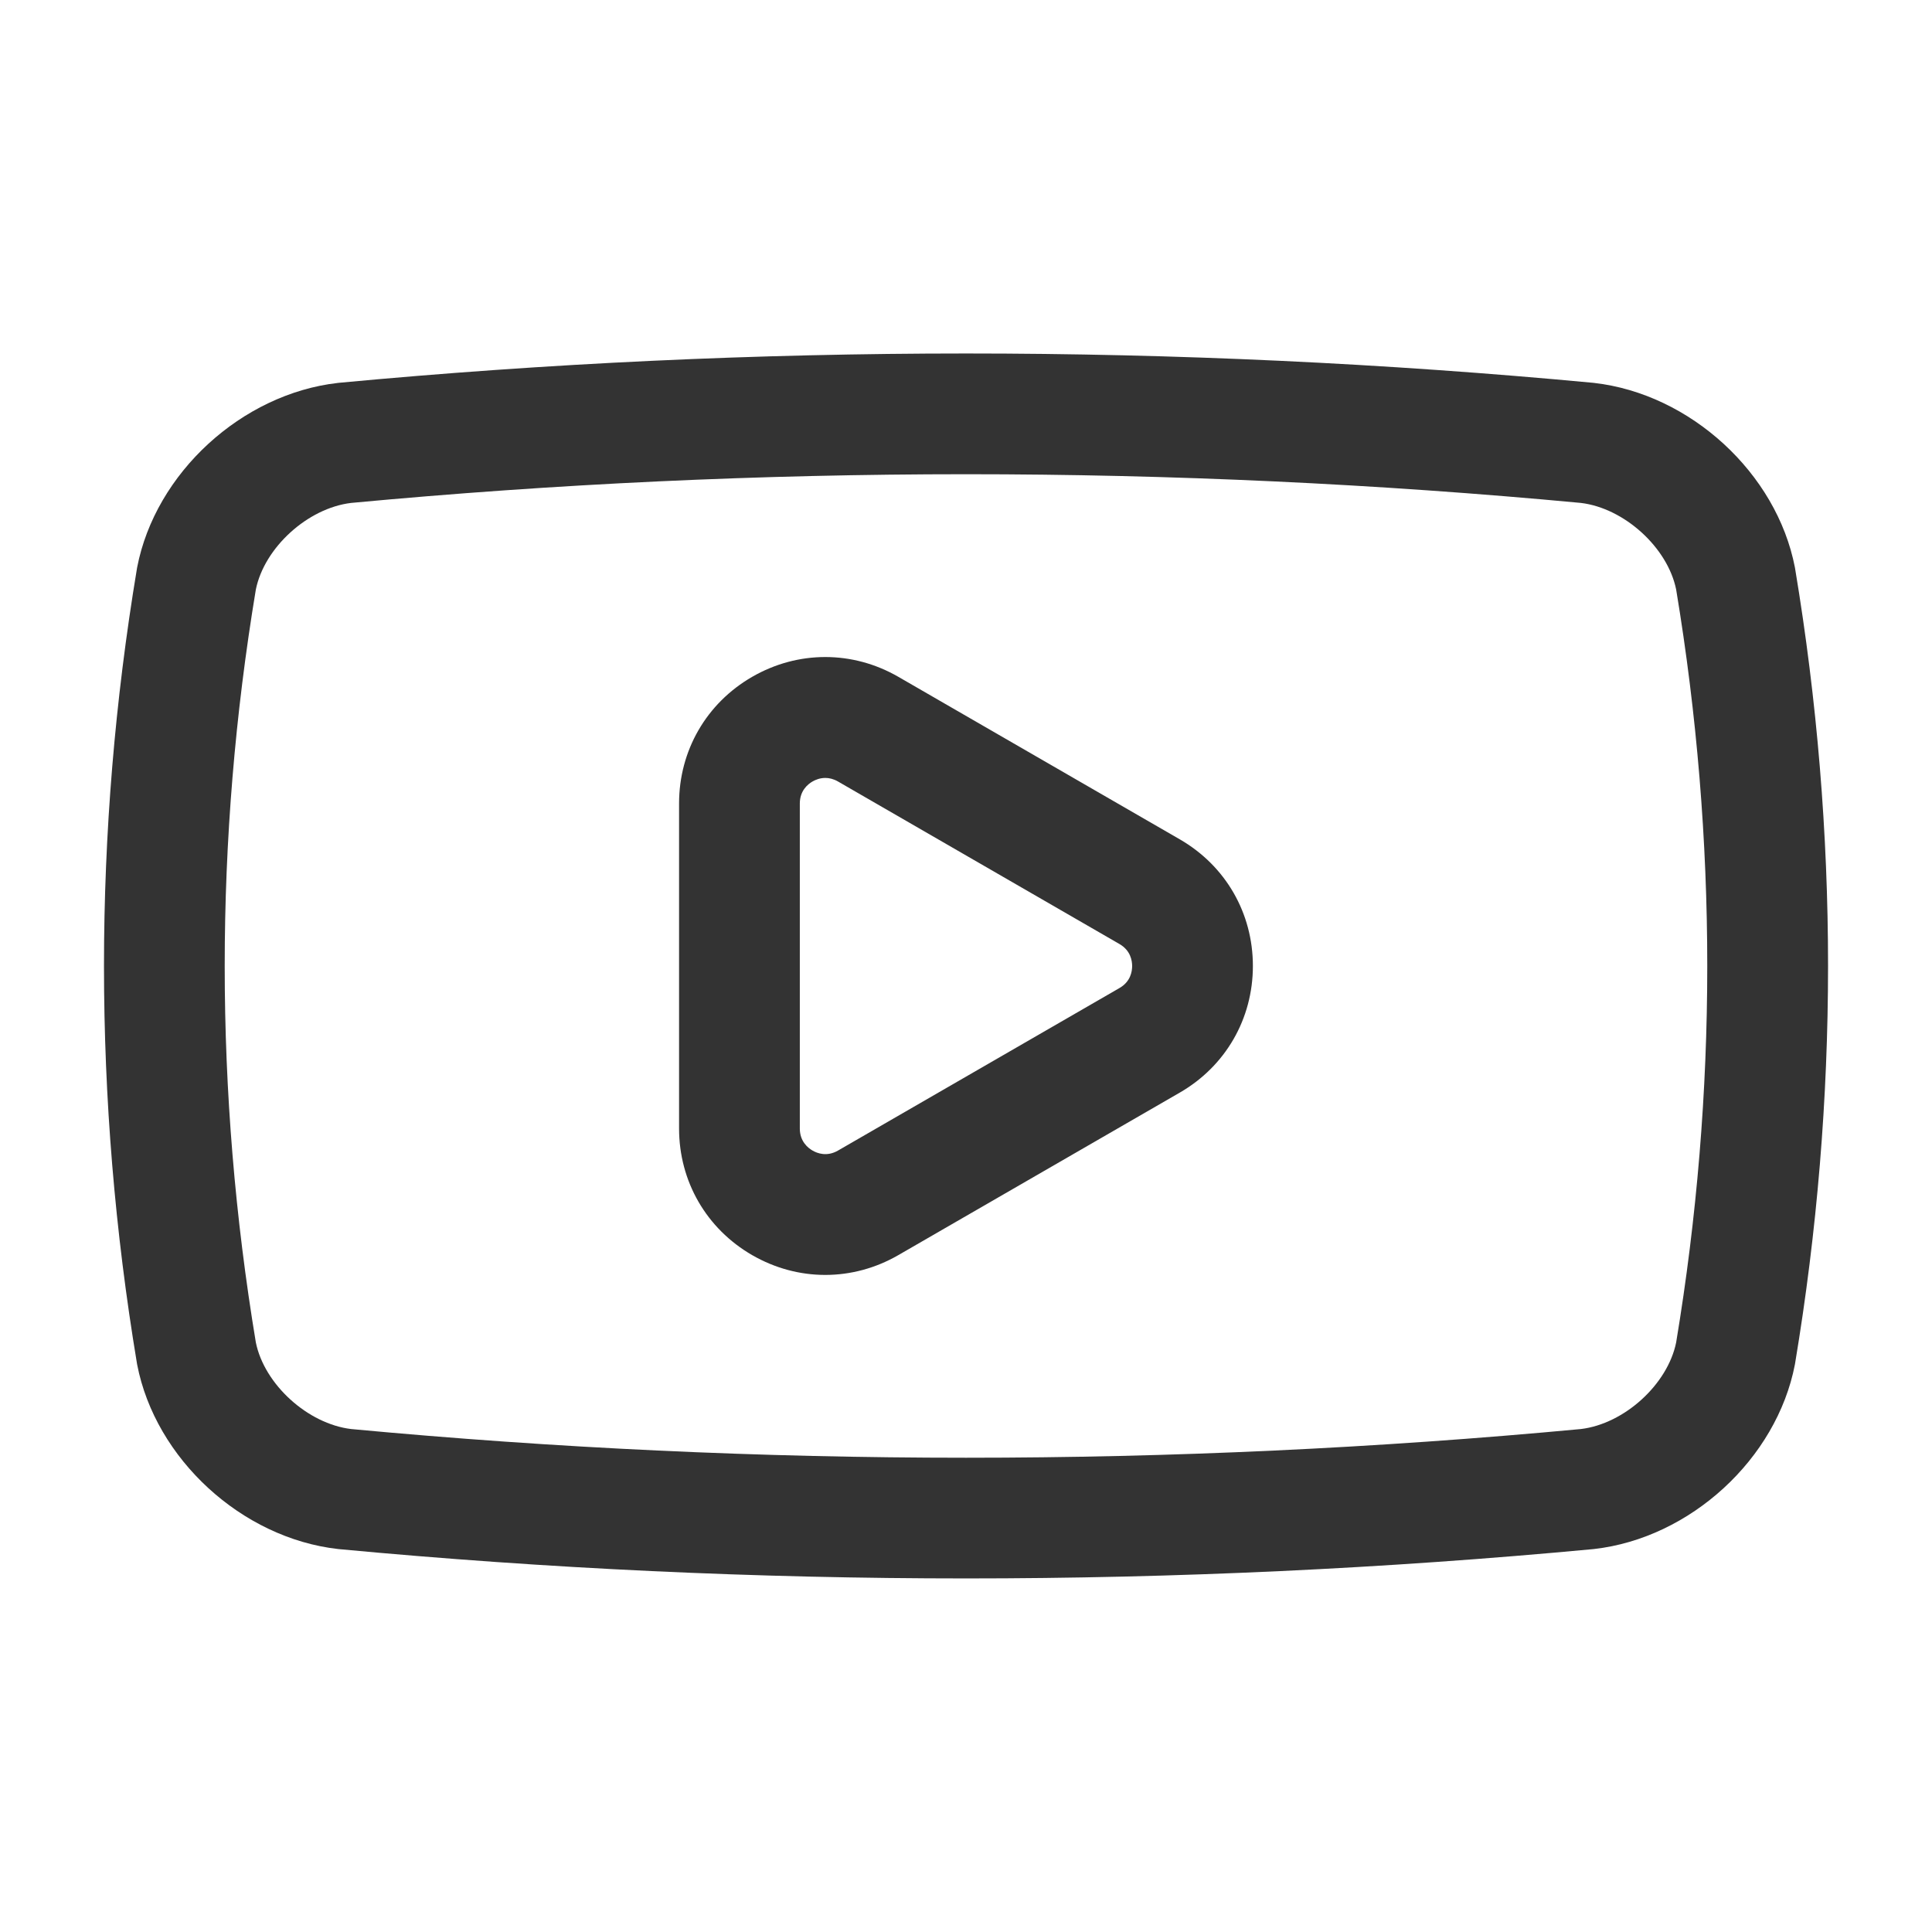
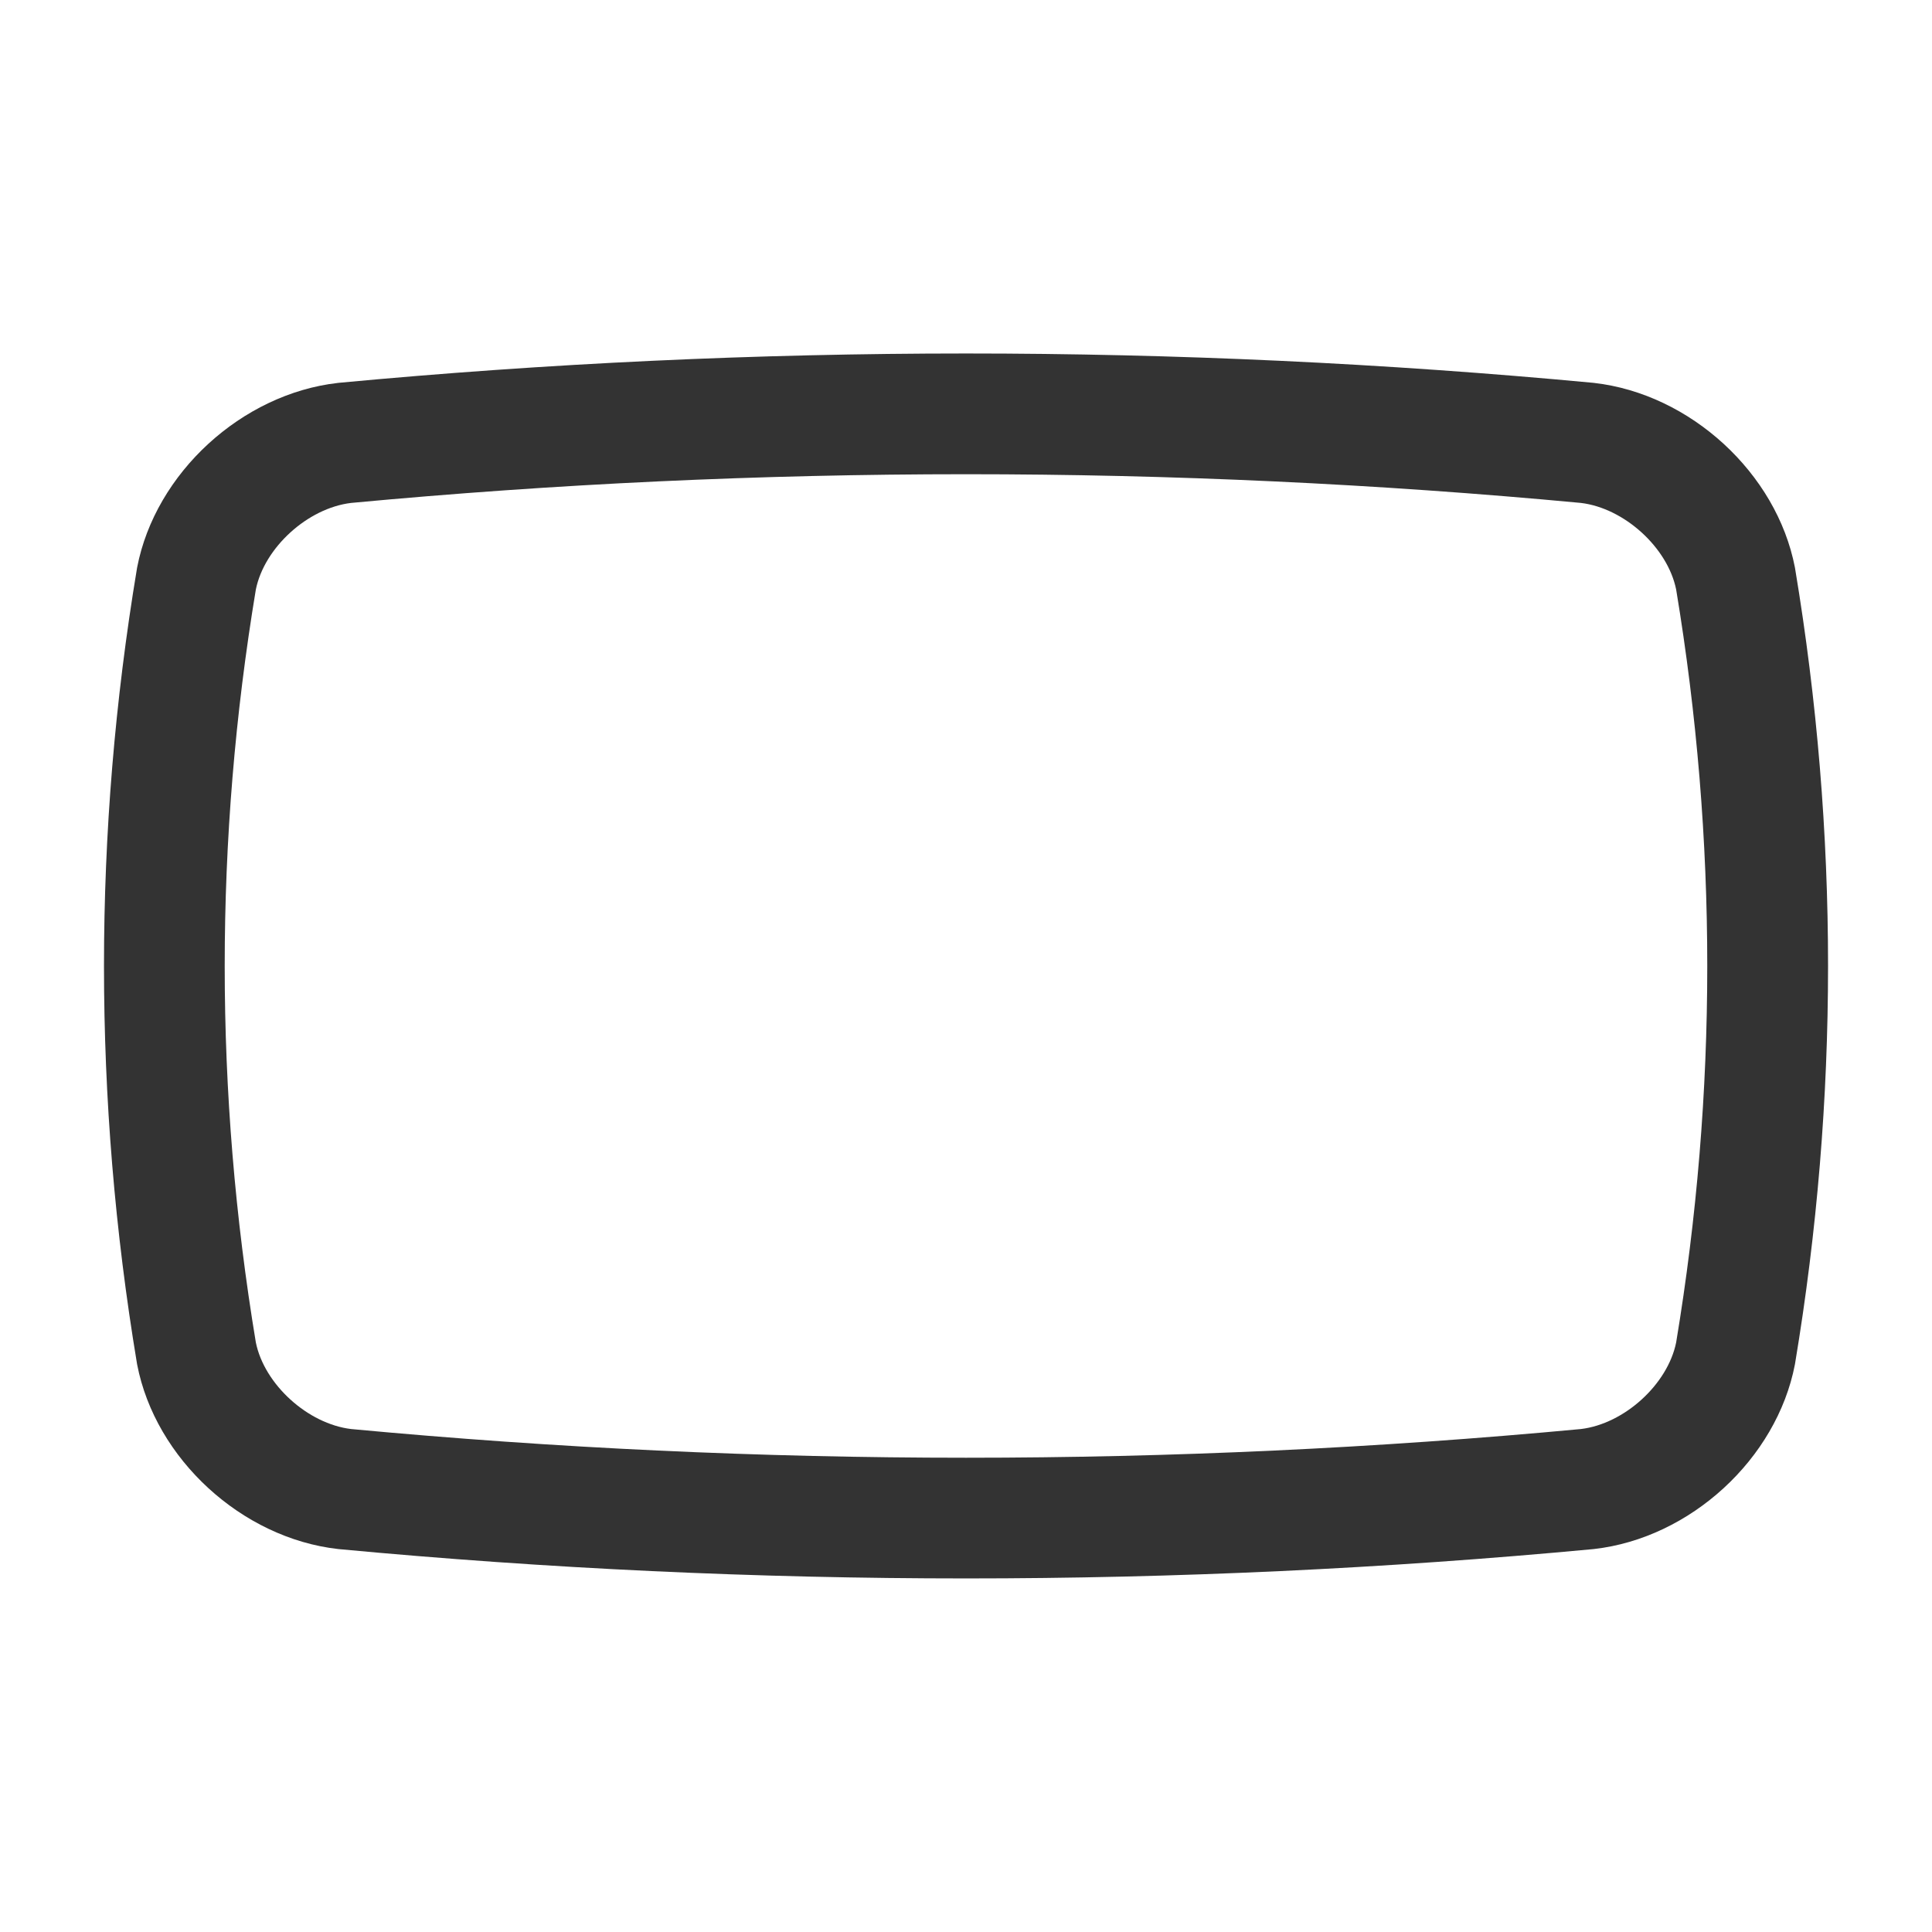
<svg xmlns="http://www.w3.org/2000/svg" width="800px" height="800px" viewBox="0 0 512 512" version="1.1" xml:space="preserve">
  <style type="text/css">
	.st0{fill:#333333;}
</style>
  <g id="Layer_1" />
  <g id="Layer_2">
    <g>
      <path class="st0" d="M422.4,101.47c-0.1-0.01-0.2-0.02-0.3-0.03c-110.21-10.35-221.98-10.35-332.2,0c-0.1,0.01-0.2,0.02-0.3,0.03    c-25.53,2.88-48.42,23.89-53.25,48.87c-0.03,0.14-0.05,0.27-0.07,0.41c-11.63,69.83-11.63,140.65,0,210.48    c0.02,0.14,0.05,0.27,0.07,0.41c4.83,24.98,27.72,45.99,53.25,48.87c0.1,0.01,0.2,0.02,0.3,0.03    c55.12,5.18,110.6,7.76,166.11,7.76c55.49,0,111-2.59,166.1-7.76c0.1-0.01,0.2-0.02,0.3-0.03c25.53-2.88,48.42-23.89,53.25-48.87    c0.03-0.14,0.05-0.27,0.07-0.41c11.63-69.83,11.63-140.65,0-210.49c-0.02-0.14-0.05-0.27-0.07-0.41    C470.82,125.37,447.93,104.36,422.4,101.47z M444.2,355.75c-2.25,11.13-13.75,21.59-25.26,22.96    c-108.12,10.14-217.76,10.14-325.88,0c-11.5-1.37-23.01-11.83-25.26-22.96c-11-66.19-11-133.31,0-199.51    c2.25-11.13,13.75-21.59,25.26-22.96c108.12-10.14,217.77-10.14,325.88,0c11.5,1.37,23.01,11.83,25.26,22.96    C455.19,222.44,455.19,289.56,444.2,355.75z" />
-       <path class="st0" d="M312.67,222.44l-74.59-43.07c-12.13-7-26.62-7-38.75,0c-12.13,7-19.37,19.55-19.37,33.56v86.13    c0,14.01,7.24,26.55,19.37,33.56c6.07,3.5,12.72,5.25,19.37,5.25s13.31-1.75,19.37-5.25l74.59-43.07    c12.13-7,19.37-19.55,19.37-33.56S324.8,229.45,312.67,222.44z M296.67,261.84l-74.59,43.07c-2.94,1.7-5.49,0.73-6.75,0    c-1.26-0.73-3.37-2.45-3.37-5.84v-86.13c0-3.39,2.11-5.12,3.37-5.84c0.74-0.43,1.94-0.94,3.39-0.94c1.01,0,2.15,0.25,3.35,0.94    l74.59,43.07c2.94,1.69,3.37,4.39,3.37,5.84S299.61,260.15,296.67,261.84z" />
    </g>
  </g>
</svg>